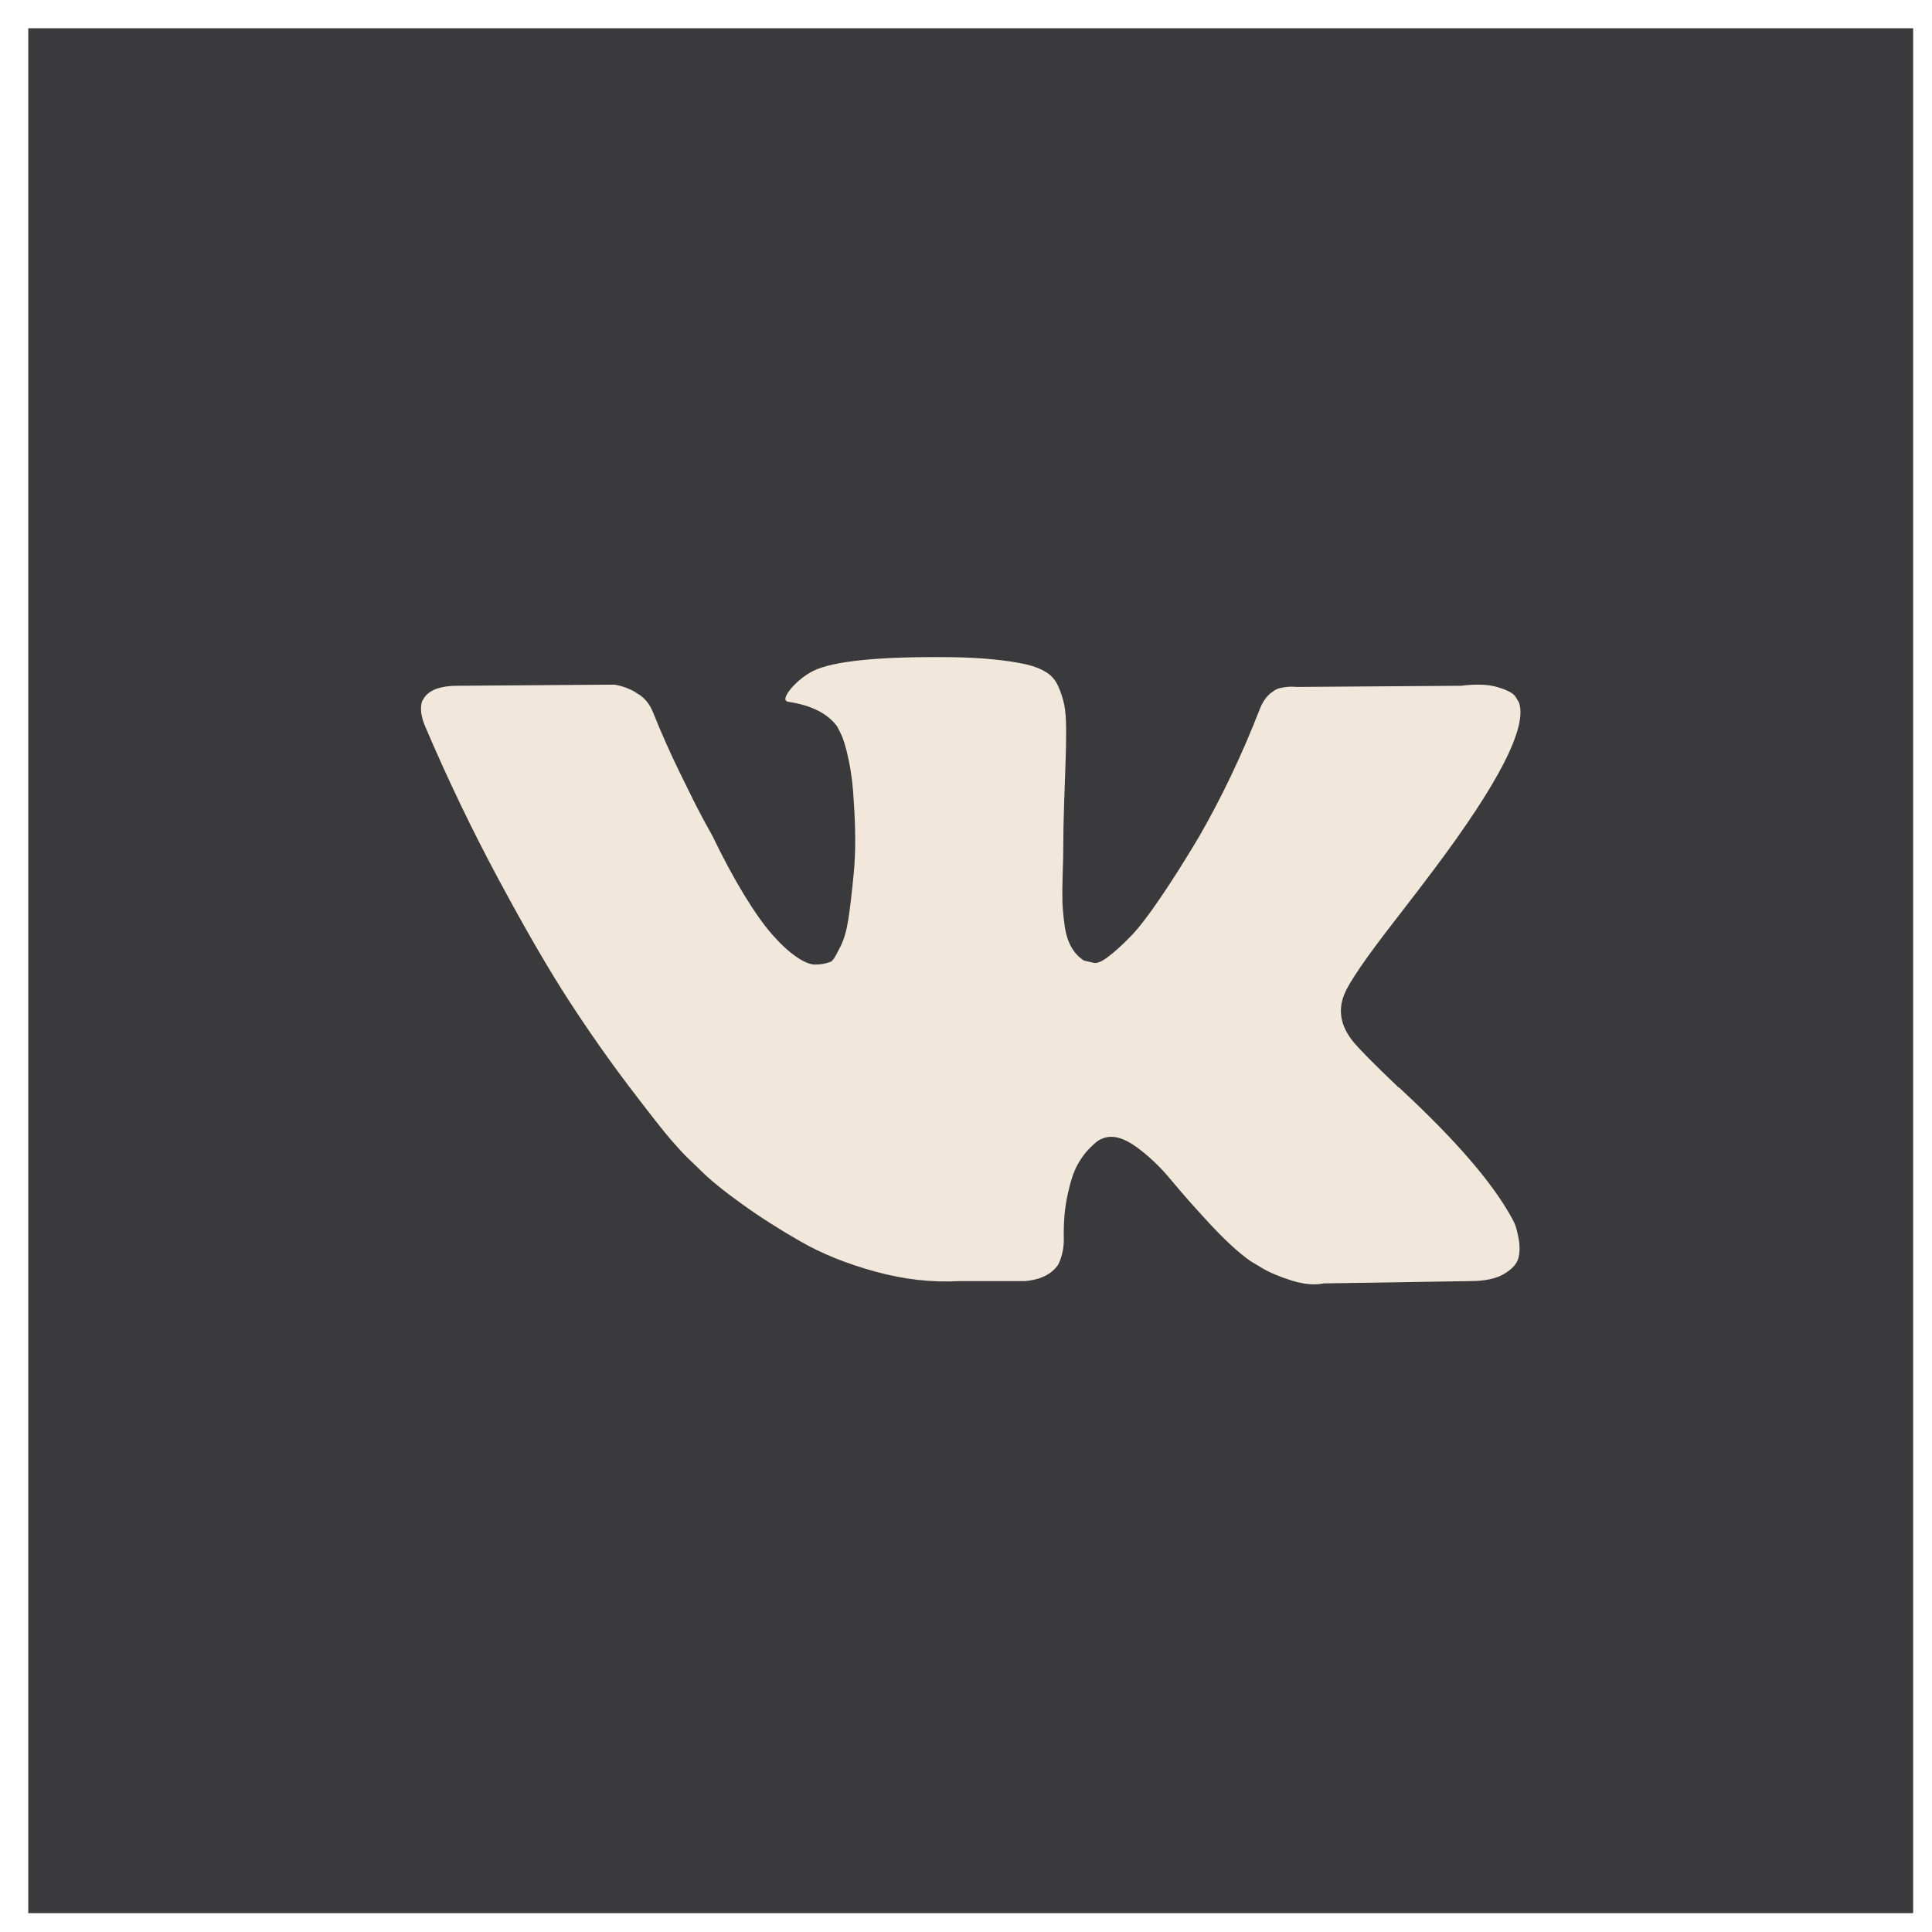
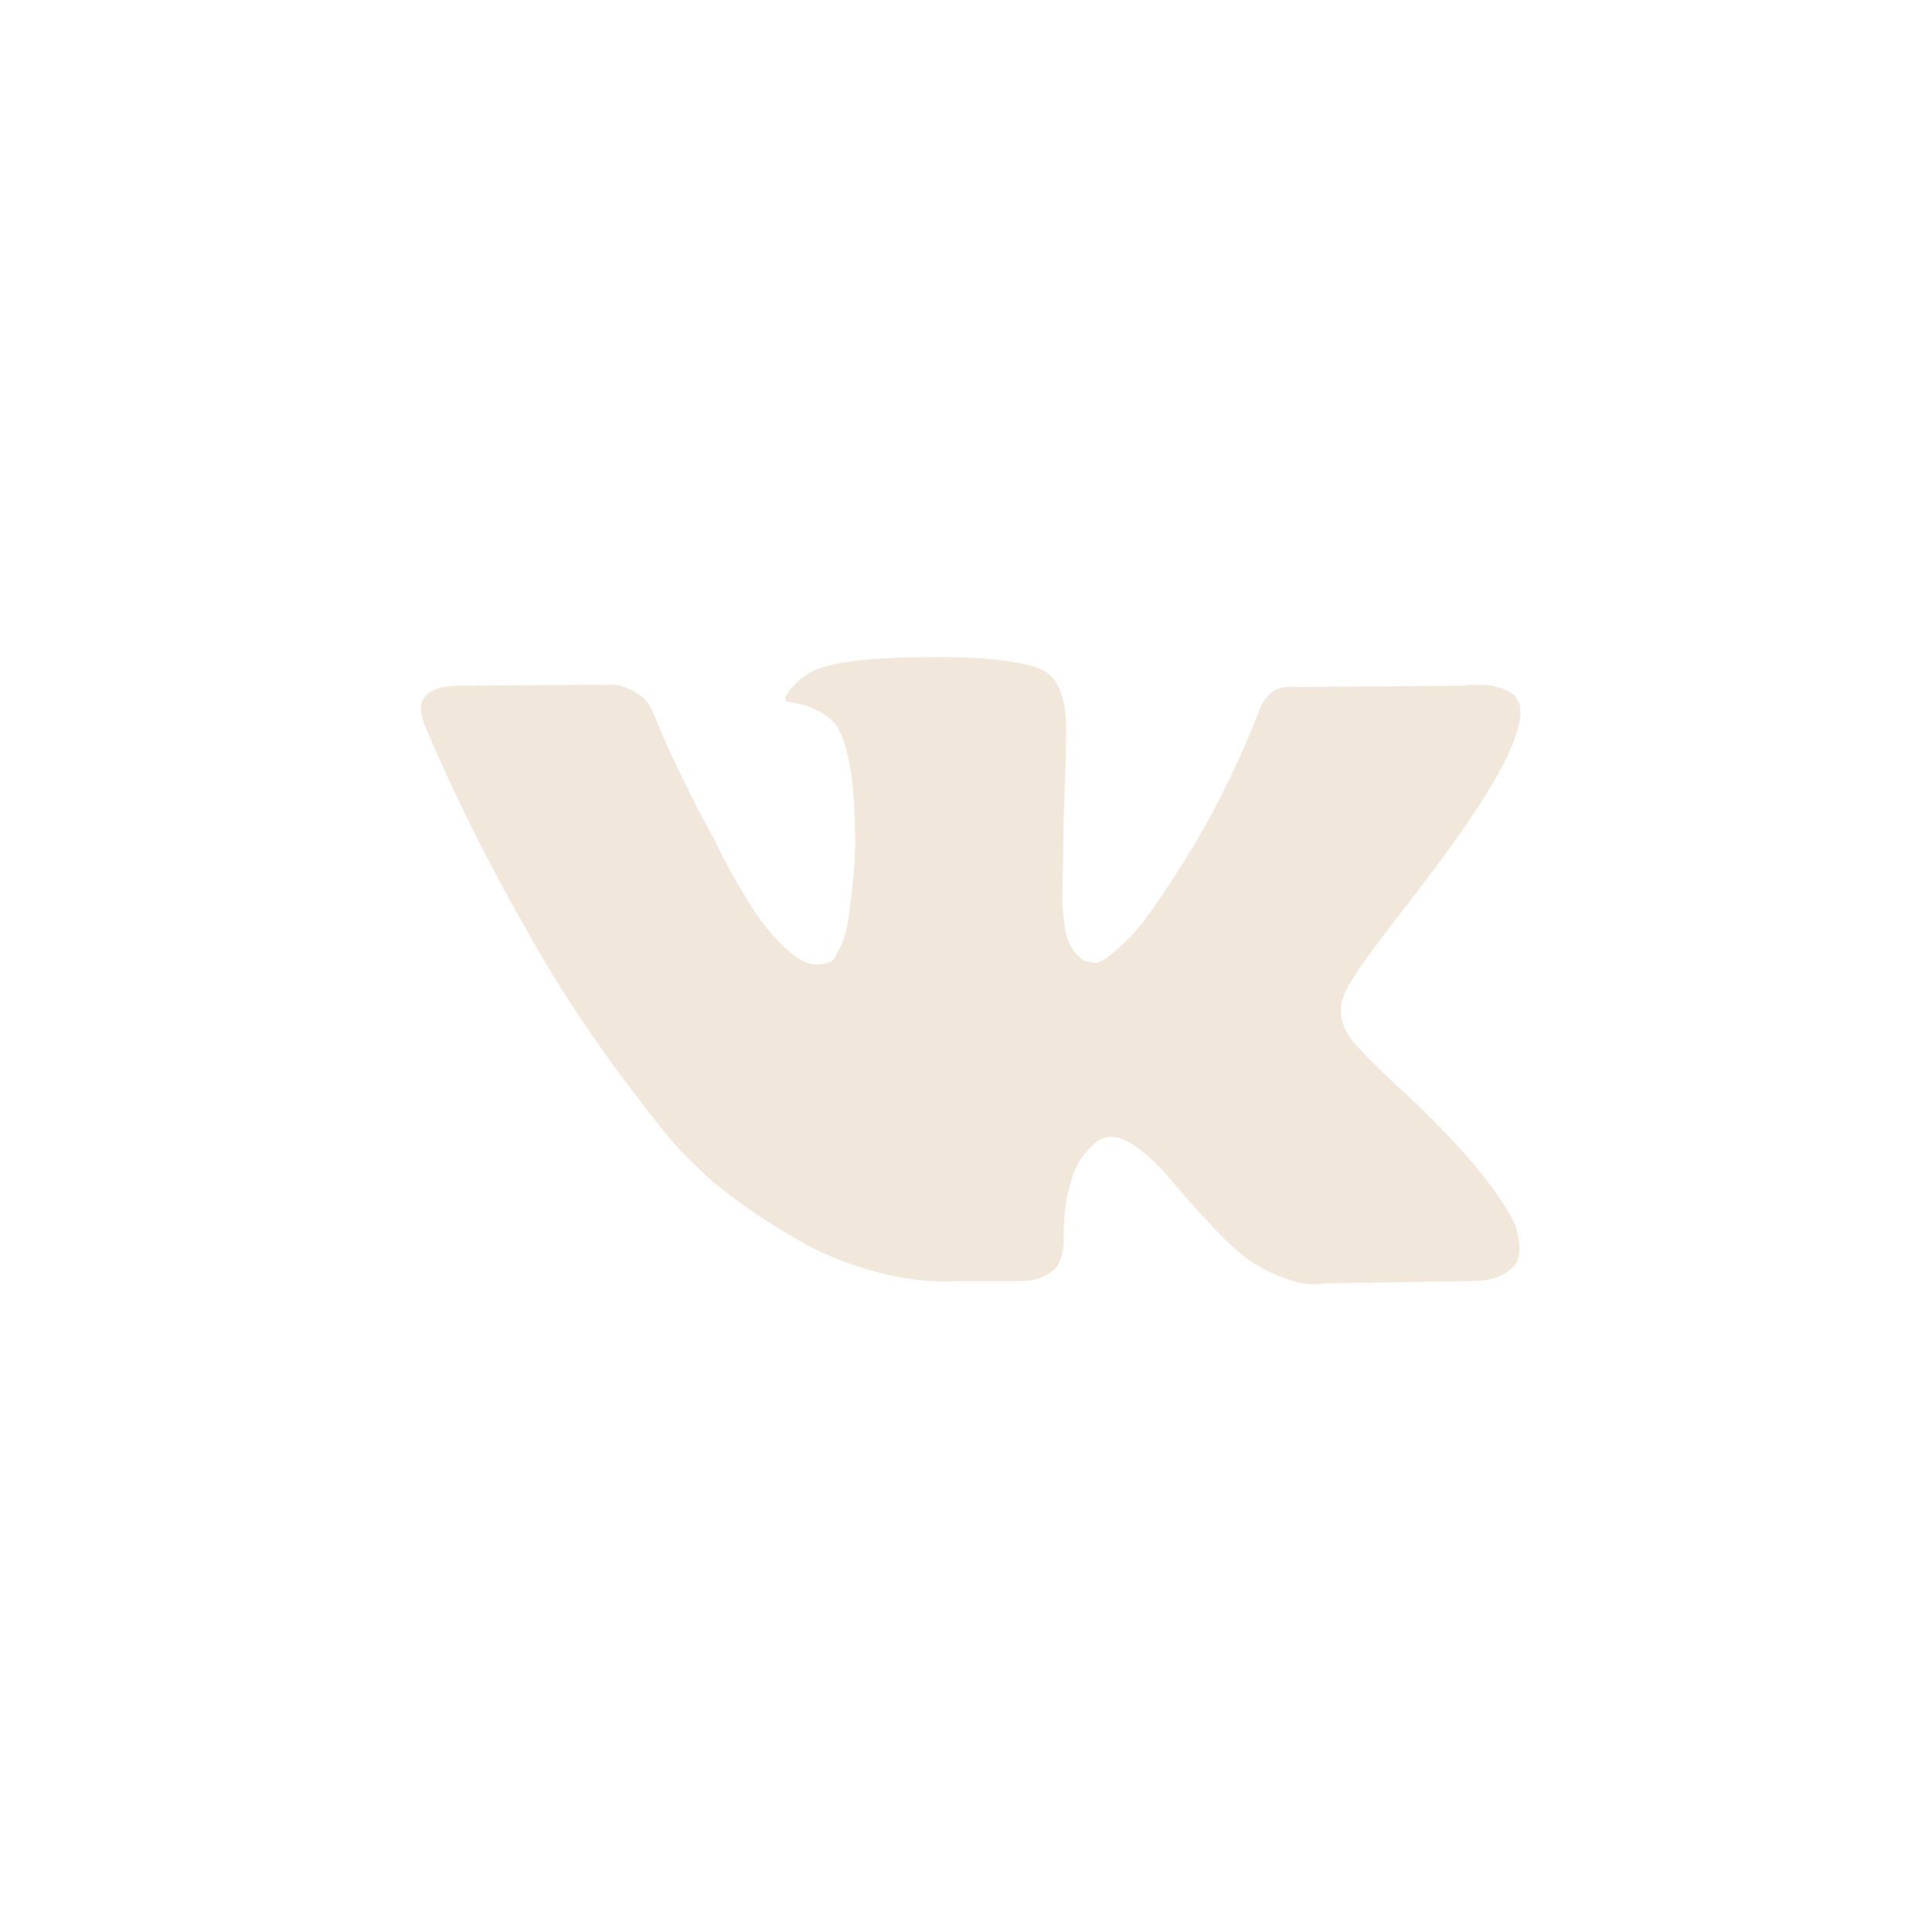
<svg xmlns="http://www.w3.org/2000/svg" width="41" height="41" viewBox="0 0 41 41" fill="none">
-   <rect width="40" height="40" transform="translate(0.6 0.6)" fill="#3A393C" />
  <path d="M32.143 25.966C32.114 25.905 32.088 25.855 32.064 25.814C31.659 25.085 30.885 24.19 29.744 23.129L29.719 23.105L29.707 23.093L29.695 23.081H29.683C29.165 22.587 28.836 22.255 28.699 22.084C28.448 21.761 28.391 21.433 28.529 21.101C28.627 20.85 28.991 20.319 29.622 19.509C29.954 19.08 30.218 18.736 30.412 18.476C31.813 16.614 32.42 15.424 32.234 14.905L32.161 14.784C32.112 14.71 31.987 14.644 31.784 14.583C31.582 14.522 31.323 14.513 31.007 14.553L27.509 14.578C27.428 14.569 27.347 14.572 27.265 14.583C27.184 14.596 27.132 14.608 27.107 14.62C27.083 14.632 27.063 14.642 27.047 14.65L26.998 14.687C26.957 14.711 26.913 14.753 26.864 14.814C26.816 14.875 26.775 14.946 26.743 15.027C26.362 16.007 25.929 16.918 25.443 17.761C25.144 18.263 24.868 18.698 24.617 19.066C24.366 19.435 24.156 19.707 23.986 19.88C23.816 20.054 23.662 20.194 23.524 20.299C23.387 20.405 23.281 20.449 23.209 20.433C23.135 20.417 23.067 20.401 23.002 20.384C22.889 20.311 22.797 20.212 22.729 20.087C22.66 19.961 22.613 19.803 22.589 19.613C22.564 19.422 22.55 19.259 22.546 19.121C22.542 18.983 22.544 18.789 22.552 18.538C22.561 18.287 22.564 18.117 22.564 18.028C22.564 17.72 22.571 17.386 22.583 17.025C22.595 16.665 22.605 16.379 22.613 16.169C22.621 15.959 22.625 15.736 22.625 15.501C22.625 15.266 22.611 15.082 22.583 14.948C22.554 14.814 22.512 14.685 22.455 14.559C22.398 14.434 22.315 14.336 22.206 14.268C22.097 14.199 21.961 14.144 21.799 14.104C21.369 14.007 20.823 13.954 20.159 13.946C18.653 13.93 17.685 14.028 17.256 14.238C17.085 14.327 16.931 14.448 16.794 14.602C16.648 14.781 16.628 14.878 16.733 14.894C17.219 14.967 17.563 15.141 17.766 15.416L17.839 15.562C17.895 15.668 17.952 15.854 18.009 16.121C18.066 16.388 18.102 16.683 18.118 17.008C18.159 17.599 18.159 18.105 18.118 18.526C18.078 18.948 18.04 19.275 18.003 19.509C17.966 19.745 17.912 19.934 17.839 20.08C17.766 20.227 17.717 20.316 17.693 20.348C17.668 20.381 17.649 20.401 17.632 20.409C17.527 20.449 17.418 20.47 17.304 20.47C17.191 20.47 17.053 20.413 16.891 20.299C16.729 20.186 16.561 20.03 16.387 19.832C16.212 19.633 16.016 19.356 15.797 18.999C15.579 18.643 15.352 18.222 15.117 17.736L14.923 17.384C14.801 17.157 14.635 16.827 14.425 16.394C14.214 15.96 14.028 15.541 13.866 15.136C13.801 14.966 13.704 14.837 13.574 14.747L13.514 14.711C13.473 14.678 13.408 14.644 13.319 14.608C13.23 14.571 13.137 14.545 13.04 14.529L9.711 14.553C9.371 14.553 9.14 14.63 9.019 14.784L8.97 14.857C8.946 14.898 8.934 14.963 8.934 15.051C8.934 15.141 8.958 15.25 9.007 15.379C9.493 16.521 10.021 17.622 10.592 18.683C11.163 19.744 11.659 20.599 12.08 21.246C12.502 21.895 12.931 22.506 13.368 23.081C13.806 23.656 14.095 24.024 14.237 24.186C14.378 24.348 14.489 24.47 14.571 24.551L14.874 24.843C15.068 25.037 15.354 25.27 15.731 25.541C16.107 25.813 16.524 26.08 16.982 26.342C17.439 26.606 17.972 26.82 18.579 26.986C19.187 27.153 19.778 27.219 20.353 27.187H21.75C22.033 27.163 22.248 27.074 22.393 26.919L22.442 26.859C22.474 26.81 22.505 26.735 22.533 26.634C22.561 26.533 22.576 26.422 22.576 26.3C22.567 25.952 22.594 25.638 22.655 25.359C22.715 25.079 22.784 24.869 22.861 24.727C22.938 24.585 23.025 24.466 23.123 24.368C23.22 24.271 23.288 24.213 23.329 24.192C23.37 24.172 23.402 24.158 23.427 24.15C23.621 24.085 23.849 24.148 24.113 24.338C24.376 24.529 24.623 24.763 24.854 25.043C25.085 25.322 25.362 25.636 25.686 25.984C26.01 26.332 26.293 26.591 26.536 26.761L26.78 26.908C26.942 27.005 27.152 27.094 27.411 27.175C27.67 27.256 27.897 27.276 28.091 27.236L31.201 27.187C31.509 27.187 31.748 27.136 31.918 27.035C32.088 26.934 32.19 26.822 32.222 26.701C32.254 26.579 32.256 26.442 32.228 26.288C32.199 26.134 32.171 26.027 32.143 25.966Z" fill="#F2E7DB" />
</svg>